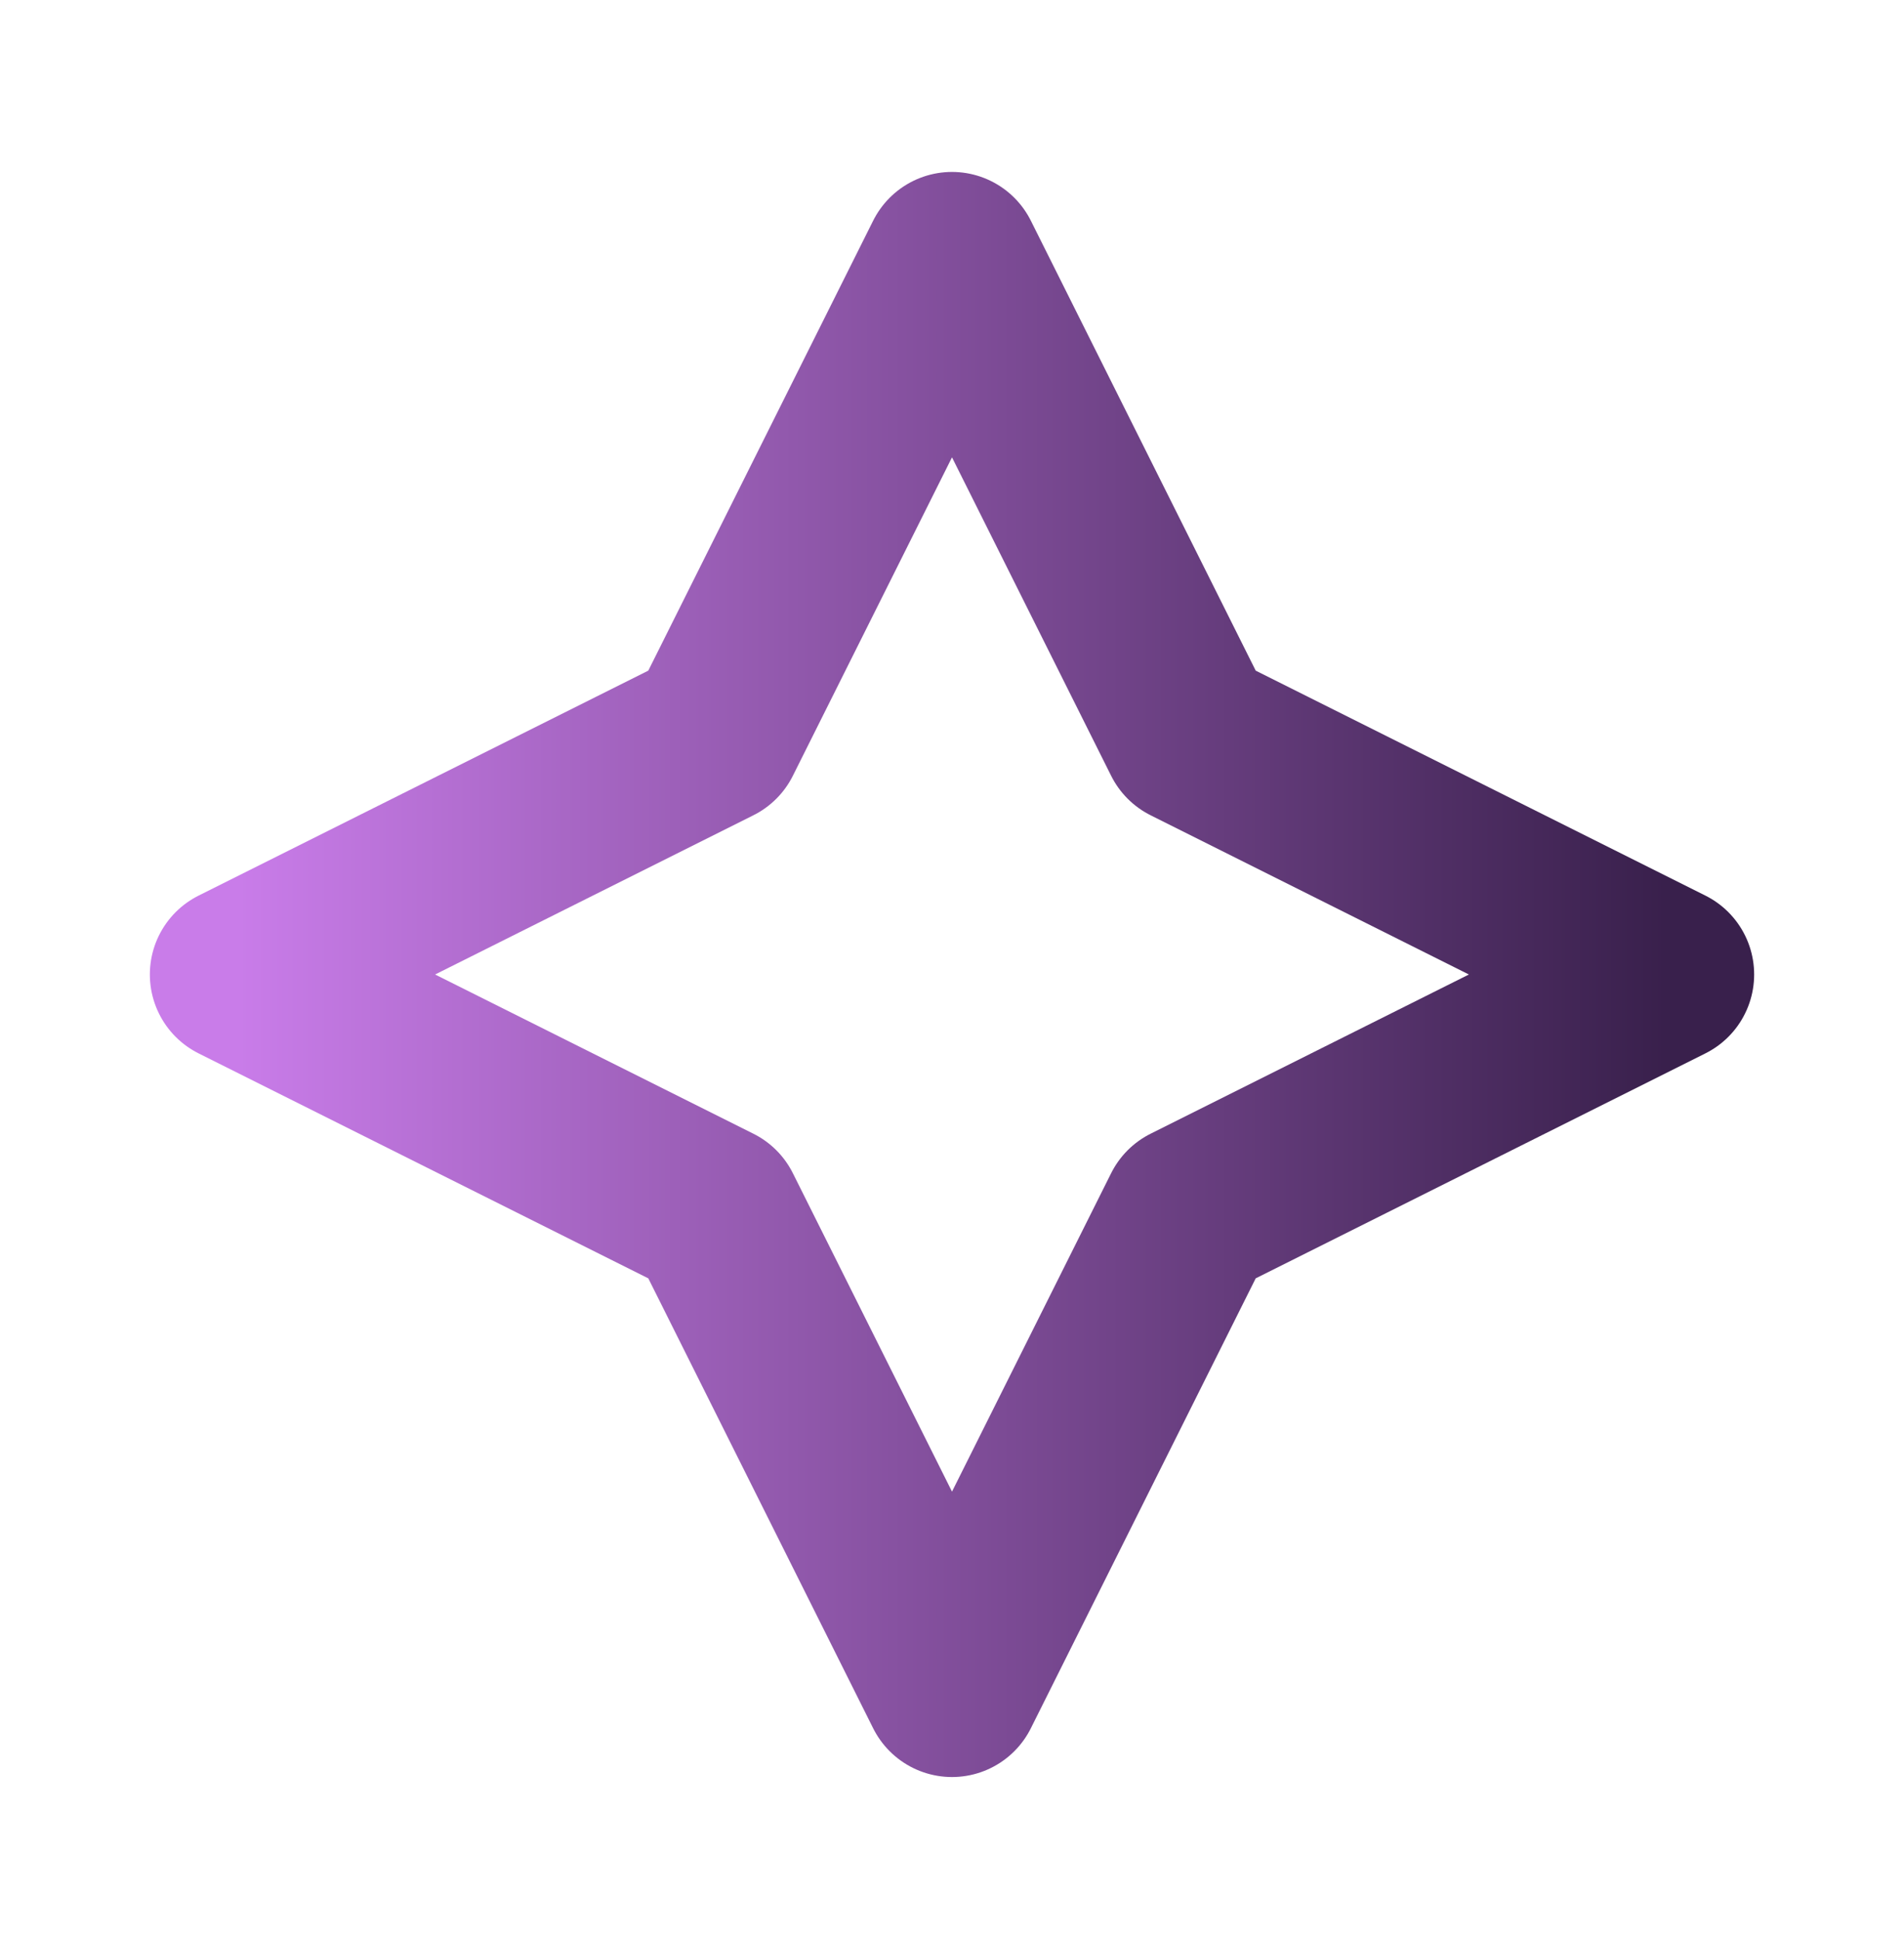
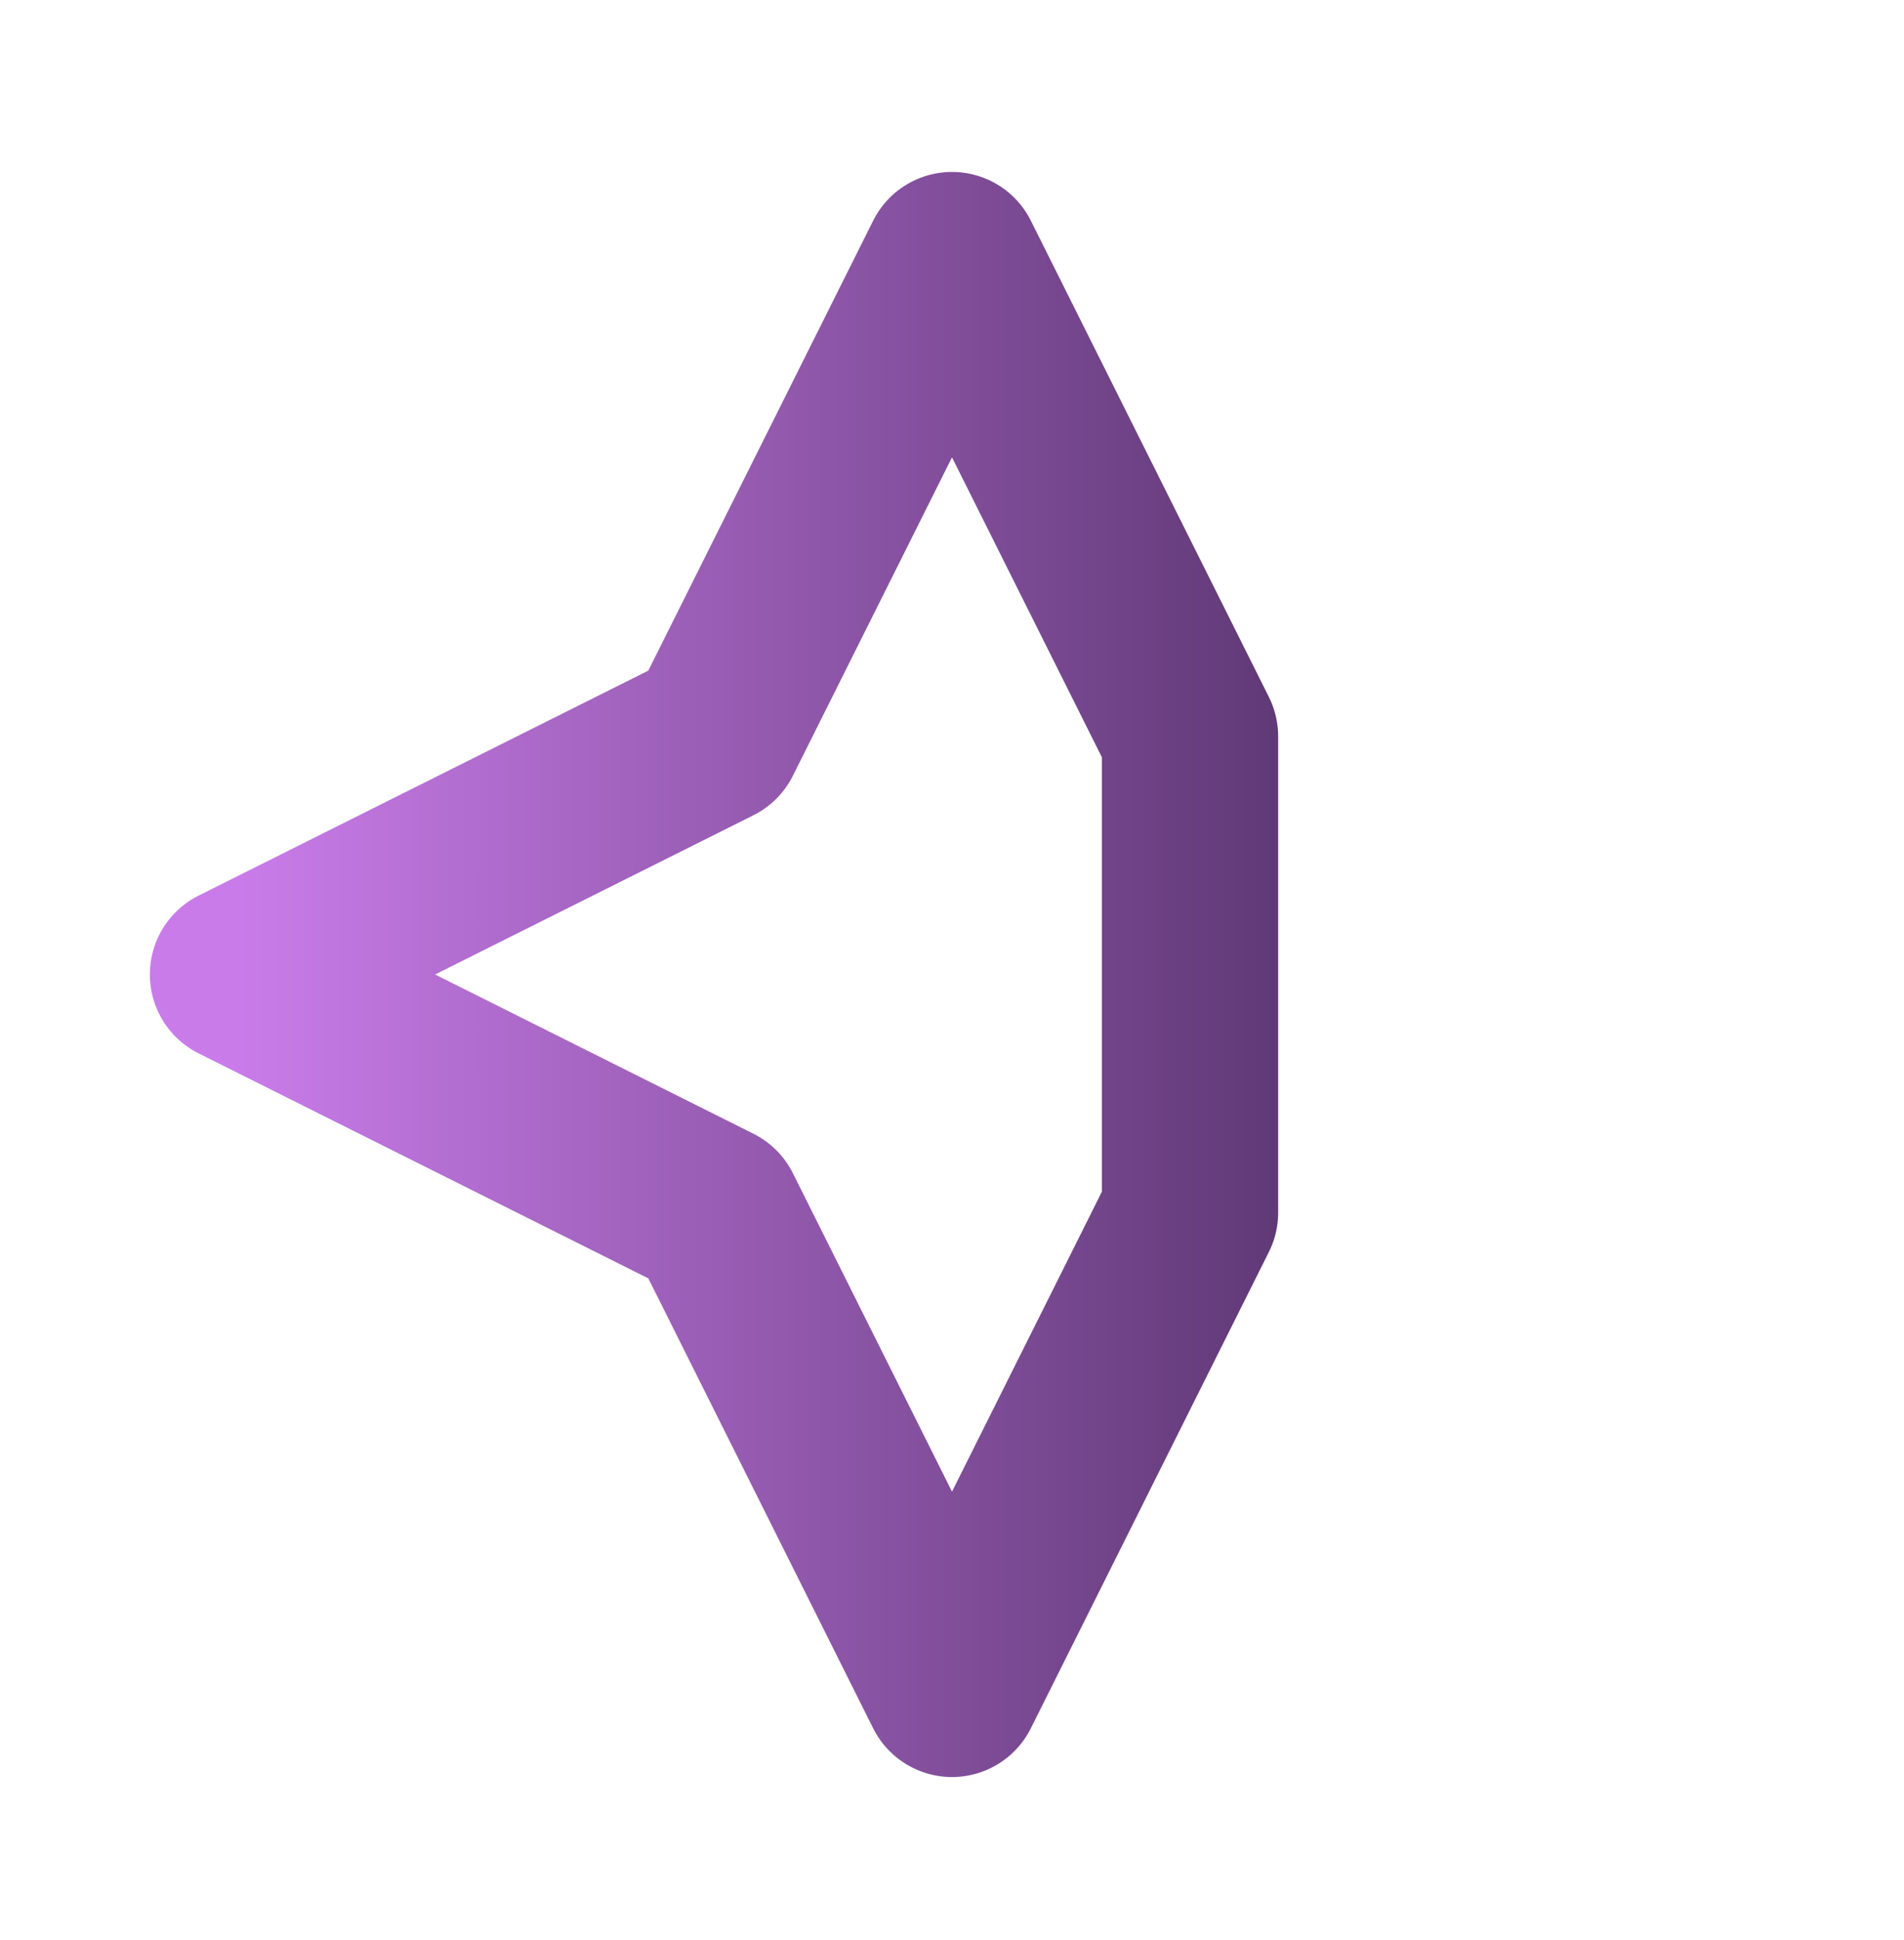
<svg xmlns="http://www.w3.org/2000/svg" width="54" height="55" viewBox="0 0 54 55" fill="none">
-   <path d="M27 7.374L33.75 20.874L47.25 27.624L33.75 34.374L27 47.874L20.25 34.374L6.75 27.624L20.25 20.874L27 7.374Z" stroke="url(#paint0_linear_14_53)" stroke-width="5" stroke-linecap="round" stroke-linejoin="round" />
+   <path d="M27 7.374L33.75 20.874L33.75 34.374L27 47.874L20.25 34.374L6.75 27.624L20.25 20.874L27 7.374Z" stroke="url(#paint0_linear_14_53)" stroke-width="5" stroke-linecap="round" stroke-linejoin="round" />
  <defs>
    <linearGradient id="paint0_linear_14_53" x1="6.75" y1="27.742" x2="47.25" y2="27.742" gradientUnits="userSpaceOnUse">
      <stop stop-color="#C97CE9" />
      <stop offset="1" stop-color="#39204C" />
    </linearGradient>
  </defs>
</svg>